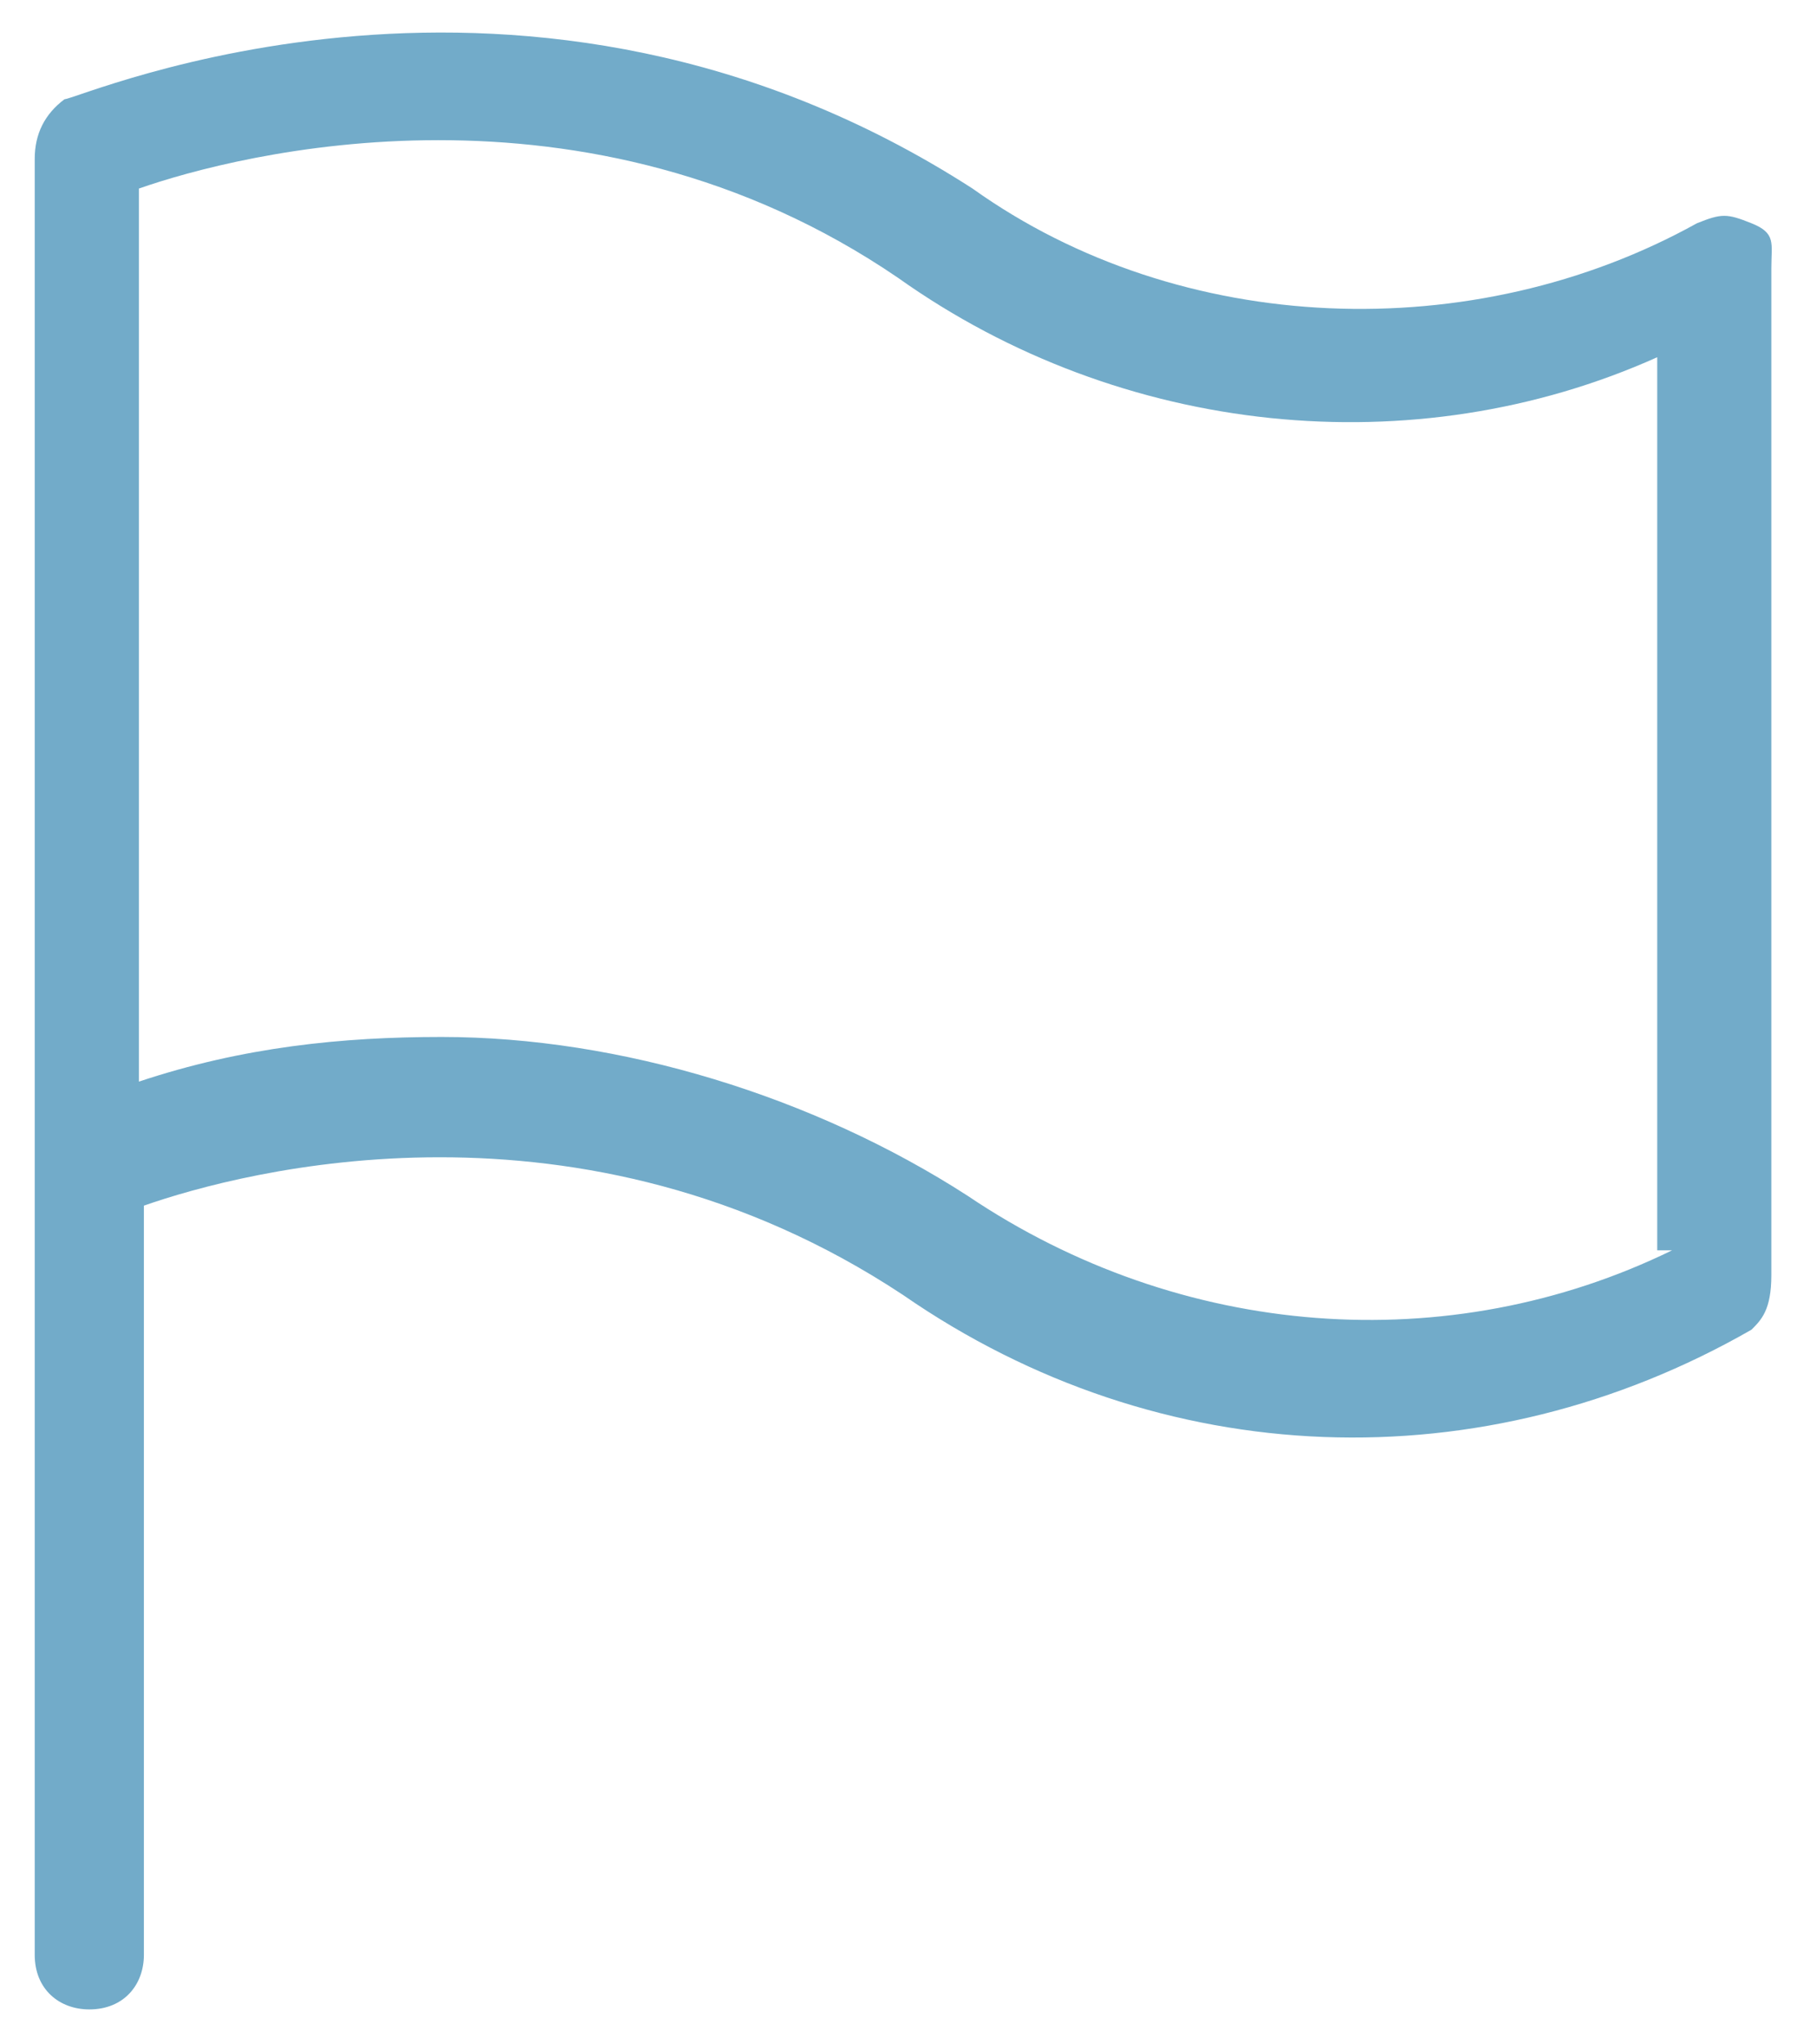
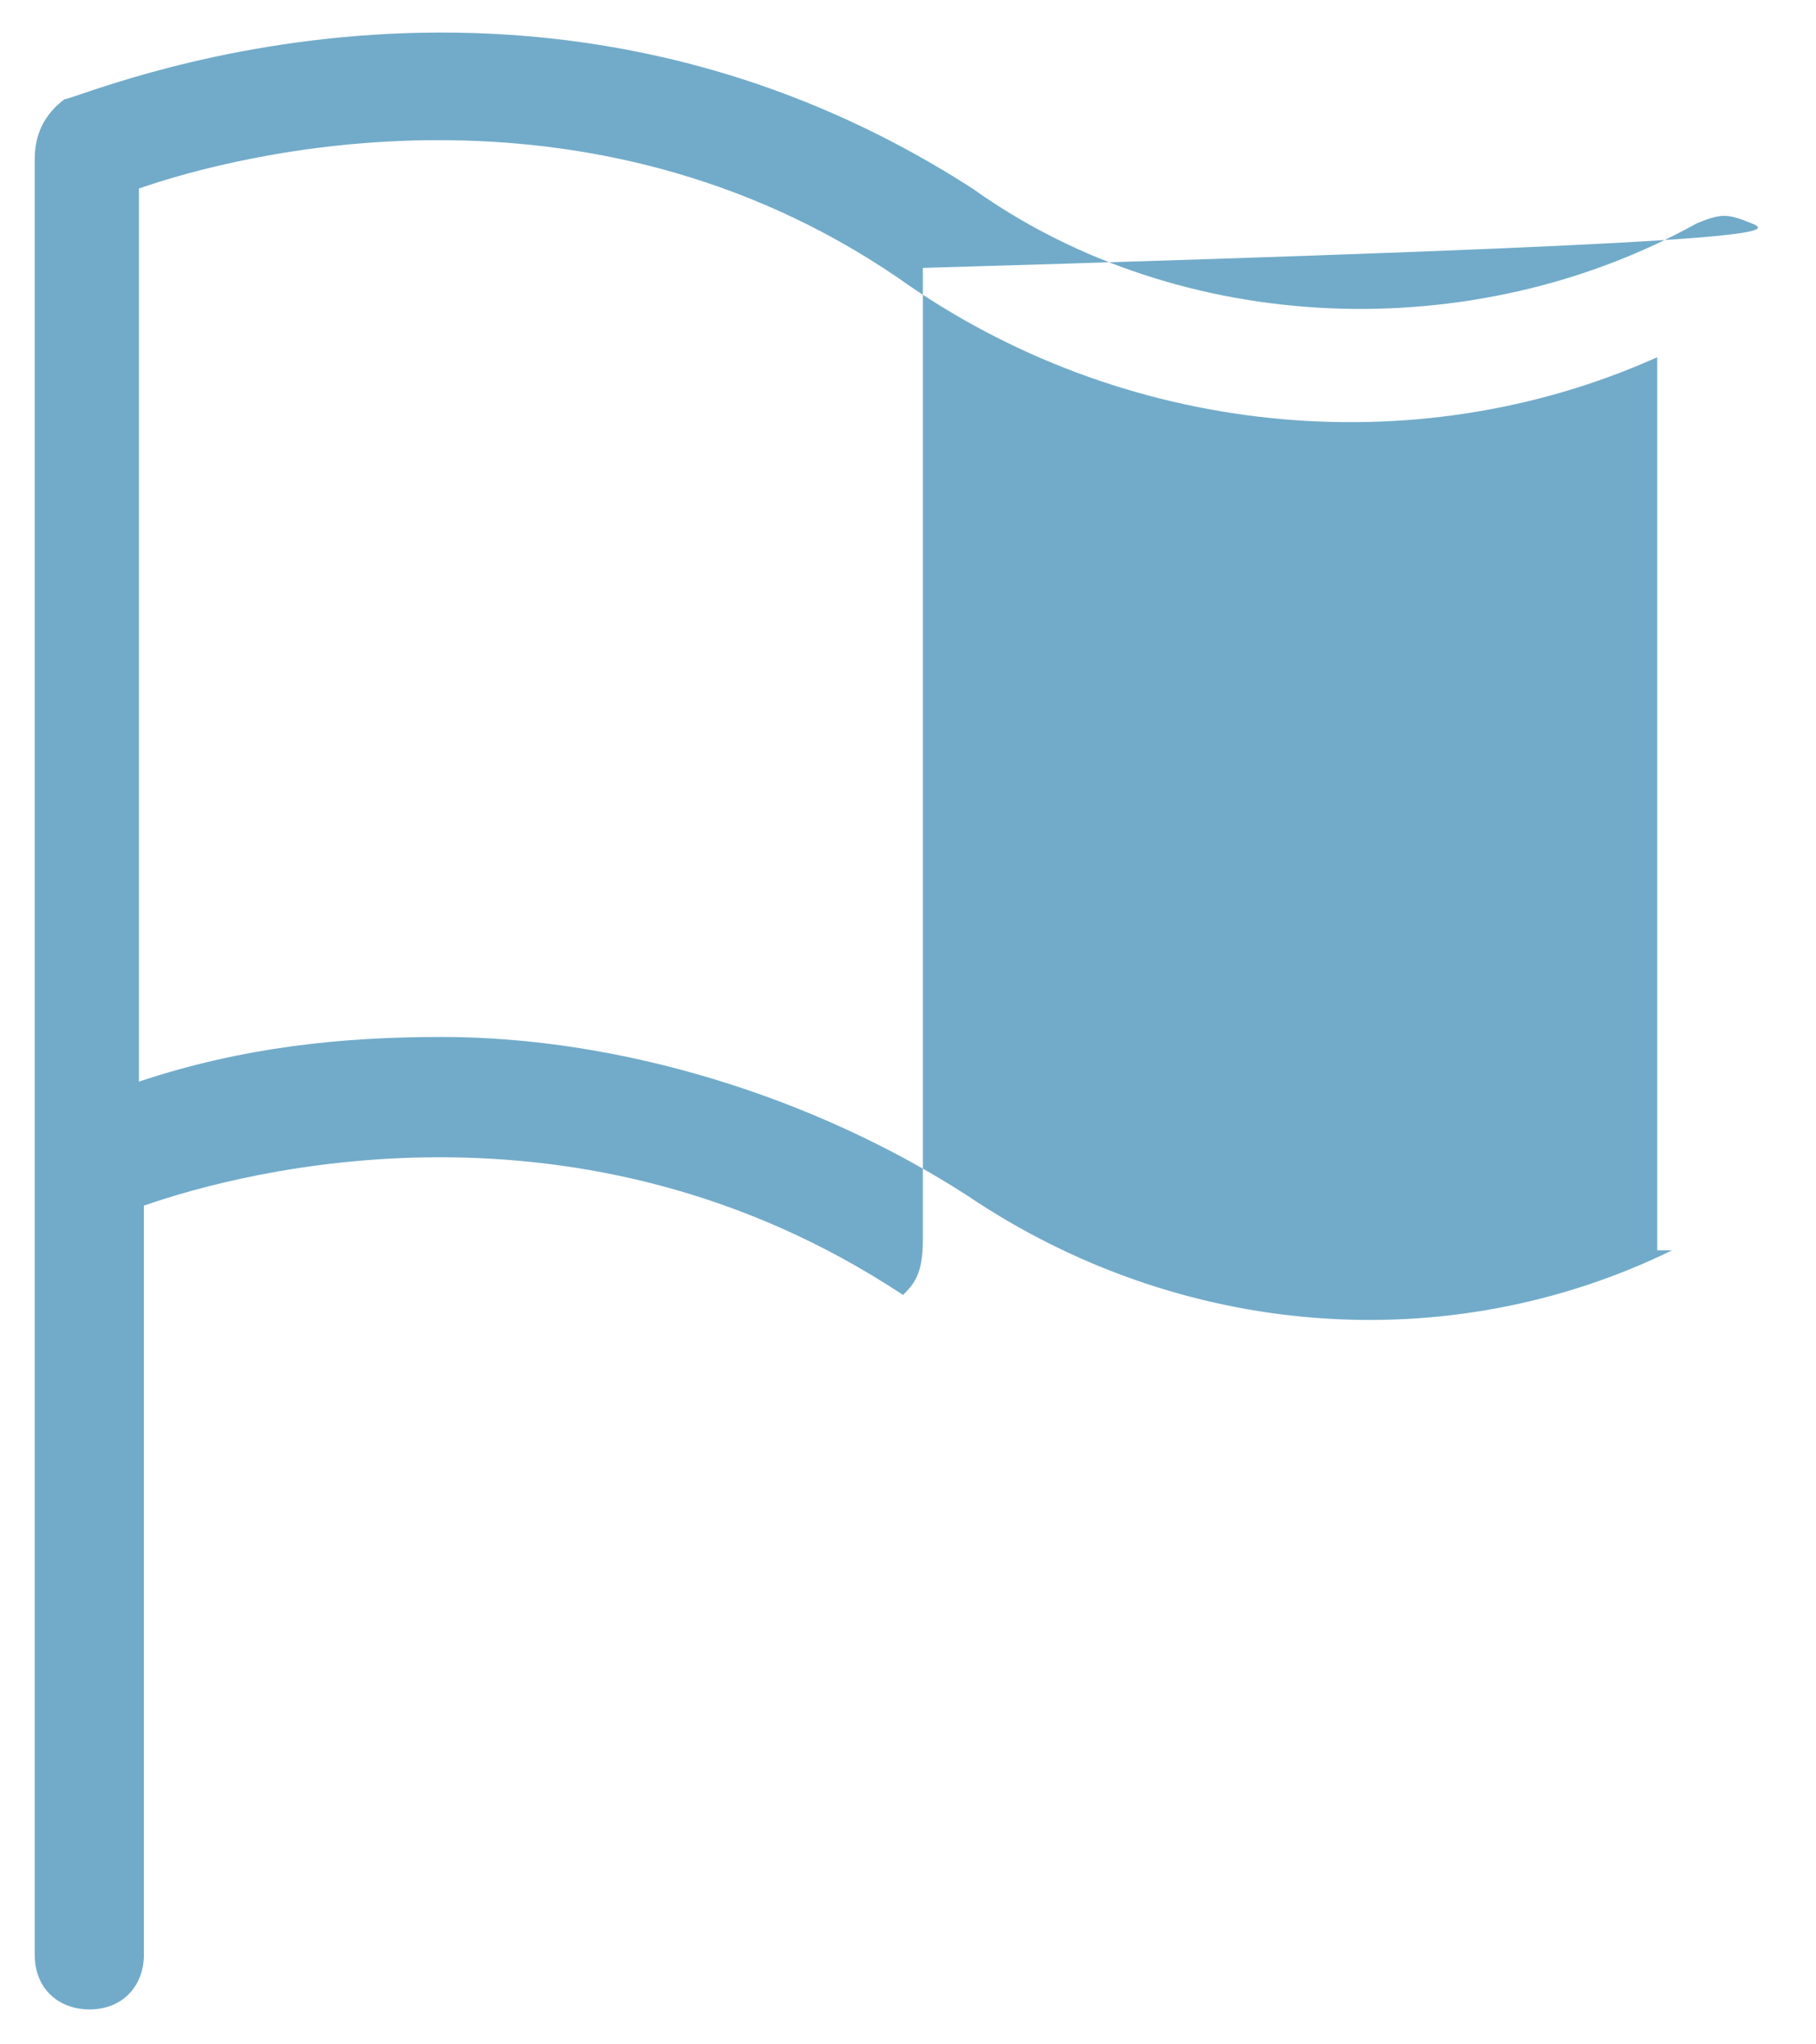
<svg xmlns="http://www.w3.org/2000/svg" version="1.1" id="Calque_1" x="0px" y="0px" viewBox="0 0 36.6 41.2" style="enable-background:new 0 0 36.6 41.2;" xml:space="preserve">
  <style type="text/css">
	.st0{fill:#72ABC9;}
</style>
-   <path class="st0" d="M33.7,25.2c-4.5,2.2-9.9,1.8-14.2-1.1c-3.1-2-7-3.2-10.6-3.2c-2,0-4,0.2-6.1,0.9v-18c2-0.7,9-2.5,15.3,1.8  c4.5,3.2,10.4,3.8,15.3,1.6v18H33.7z M35.3,4.5c-0.5-0.2-0.6-0.2-1.1,0C29.7,7,23.8,6.8,19.6,3.8C10.6-2,1.6,2,1.3,2  C0.9,2.3,0.7,2.7,0.7,3.2v36.2c0,0.7,0.5,1.1,1.1,1.1c0.7,0,1.1-0.5,1.1-1.1V24.3c2-0.7,8.8-2.5,15.3,1.8c5.2,3.6,11.7,3.8,17.1,0.7  c0.2-0.2,0.4-0.4,0.4-1.1V5.4C35.7,4.9,35.8,4.7,35.3,4.5" />
+   <path class="st0" d="M33.7,25.2c-4.5,2.2-9.9,1.8-14.2-1.1c-3.1-2-7-3.2-10.6-3.2c-2,0-4,0.2-6.1,0.9v-18c2-0.7,9-2.5,15.3,1.8  c4.5,3.2,10.4,3.8,15.3,1.6v18H33.7z M35.3,4.5c-0.5-0.2-0.6-0.2-1.1,0C29.7,7,23.8,6.8,19.6,3.8C10.6-2,1.6,2,1.3,2  C0.9,2.3,0.7,2.7,0.7,3.2v36.2c0,0.7,0.5,1.1,1.1,1.1c0.7,0,1.1-0.5,1.1-1.1V24.3c2-0.7,8.8-2.5,15.3,1.8c0.2-0.2,0.4-0.4,0.4-1.1V5.4C35.7,4.9,35.8,4.7,35.3,4.5" />
</svg>